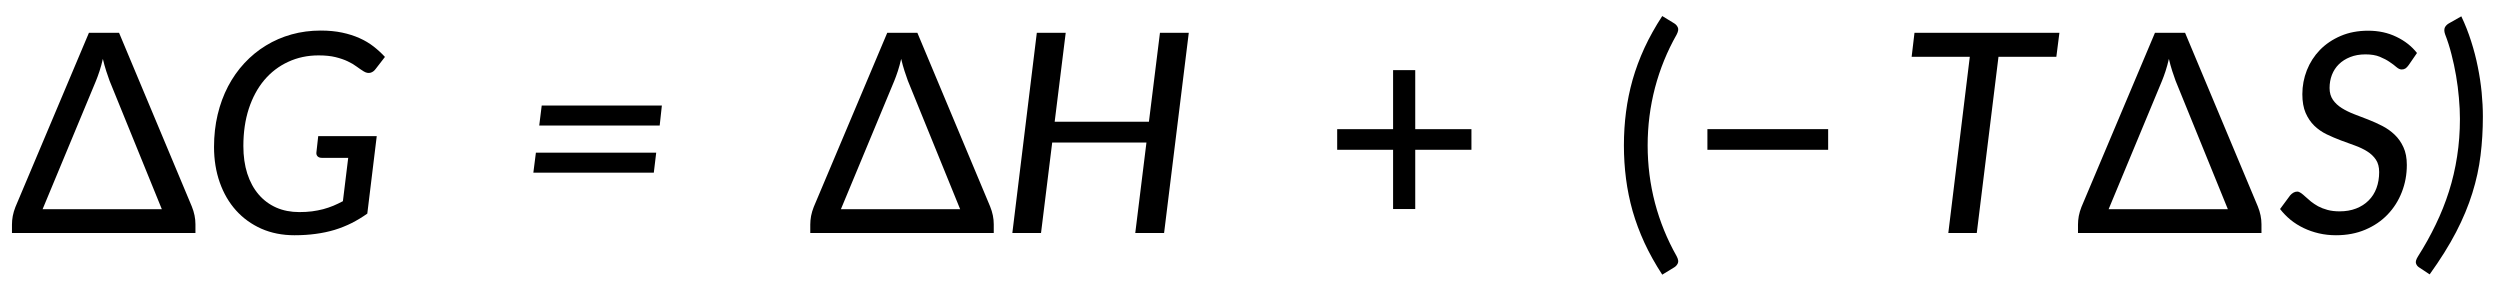
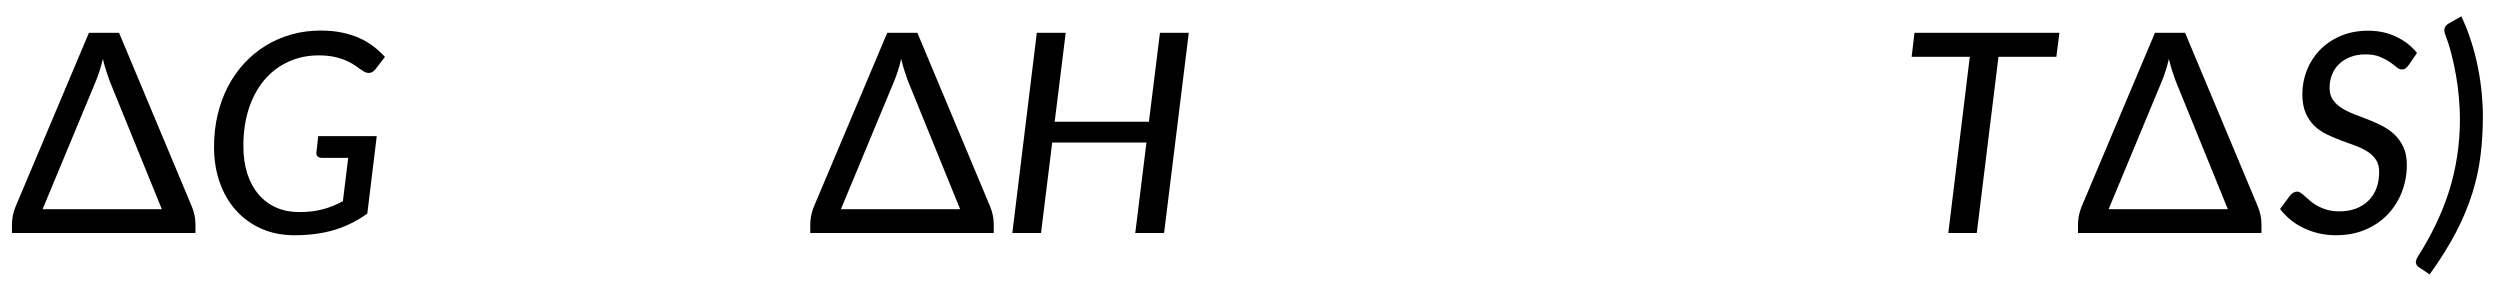
<svg xmlns="http://www.w3.org/2000/svg" style="fill-opacity:1; color-rendering:auto; color-interpolation:auto; text-rendering:auto; stroke:black; stroke-linecap:square; stroke-miterlimit:10; shape-rendering:auto; stroke-opacity:1; fill:black; stroke-dasharray:none; font-weight:normal; stroke-width:1; font-family:'Dialog'; font-style:normal; stroke-linejoin:miter; font-size:12px; stroke-dashoffset:0; image-rendering:auto;" width="538" viewBox="0 0 538.0 62.0" height="62">
  <defs id="genericDefs" />
  <g>
    <g transform="translate(22.317,27.311) rotate(0) translate(-703.317,-236.31)" style="font-size:60px; text-rendering:geometricPrecision; color-rendering:optimizeQuality; image-rendering:optimizeQuality; font-family:'Lato Medium'; color-interpolation:linearRGB;">
      <path style="stroke:none;" d="M690.168 254.014 L715.825 254.014 L704.575 226.373 Q704.247 225.482 703.856 224.279 Q703.465 223.076 703.137 221.67 Q702.809 223.107 702.418 224.295 Q702.028 225.482 701.637 226.435 L690.168 254.014 ZM722.278 253.435 Q723.059 255.357 723.059 257.248 L723.059 259.139 L683.575 259.139 L683.575 257.31 Q683.575 256.435 683.747 255.482 Q683.934 254.514 684.325 253.529 L700.137 216.06 L706.622 216.06 L722.278 253.435 Z" />
      <path style="stroke:none;" d="M749.481 238.295 L762.075 238.295 L760.043 254.967 Q758.387 256.139 756.653 257.014 Q754.934 257.873 753.012 258.467 Q751.09 259.045 748.965 259.326 Q746.84 259.623 744.372 259.623 Q740.45 259.623 737.247 258.217 Q734.059 256.795 731.793 254.279 Q729.528 251.764 728.293 248.264 Q727.059 244.764 727.059 240.623 Q727.059 236.935 727.84 233.654 Q728.622 230.373 730.075 227.592 Q731.543 224.795 733.606 222.576 Q735.684 220.342 738.231 218.795 Q740.778 217.232 743.747 216.404 Q746.715 215.576 750.012 215.576 Q752.559 215.576 754.622 216.014 Q756.684 216.451 758.356 217.201 Q760.043 217.951 761.387 218.998 Q762.731 220.045 763.84 221.248 L761.872 223.795 Q761.387 224.482 760.715 224.654 Q760.043 224.826 759.293 224.373 Q758.559 223.92 757.747 223.326 Q756.95 222.717 755.84 222.201 Q754.731 221.67 753.215 221.295 Q751.7 220.92 749.559 220.92 Q745.997 220.92 743.012 222.31 Q740.028 223.685 737.872 226.232 Q735.731 228.779 734.543 232.389 Q733.372 235.982 733.372 240.42 Q733.372 243.717 734.215 246.357 Q735.075 248.998 736.653 250.842 Q738.231 252.685 740.45 253.67 Q742.668 254.639 745.403 254.639 Q746.872 254.639 748.137 254.482 Q749.418 254.31 750.559 254.014 Q751.7 253.701 752.731 253.279 Q753.762 252.842 754.793 252.295 L755.934 242.967 L750.262 242.967 Q749.653 242.967 749.34 242.639 Q749.028 242.31 749.09 241.795 L749.481 238.295 Z" />
-       <path style="stroke:none;" d="M796.325 241.857 L822.215 241.857 L821.7 246.154 L795.778 246.154 L796.325 241.857 ZM797.575 231.717 L823.434 231.717 L822.965 236.014 L797.043 236.014 L797.575 231.717 Z" />
      <path style="stroke:none;" d="M861.965 254.014 L887.622 254.014 L876.372 226.373 Q876.043 225.482 875.653 224.279 Q875.262 223.076 874.934 221.67 Q874.606 223.107 874.215 224.295 Q873.825 225.482 873.434 226.435 L861.965 254.014 ZM894.075 253.435 Q894.856 255.357 894.856 257.248 L894.856 259.139 L855.372 259.139 L855.372 257.31 Q855.372 256.435 855.543 255.482 Q855.731 254.514 856.122 253.529 L871.934 216.06 L878.418 216.06 L894.075 253.435 Z" />
      <path style="stroke:none;" d="M936.825 216.06 L931.512 259.139 L925.309 259.139 L927.715 239.67 L907.434 239.67 L905.028 259.139 L898.856 259.139 L904.122 216.06 L910.34 216.06 L907.965 235.201 L928.247 235.201 L930.622 216.06 L936.825 216.06 Z" />
-       <path style="stroke:none;" d="M997.653 241.232 L985.559 241.232 L985.559 253.982 L980.793 253.982 L980.793 241.232 L968.762 241.232 L968.762 236.795 L980.793 236.795 L980.793 224.092 L985.559 224.092 L985.559 236.795 L997.653 236.795 L997.653 241.232 Z" />
-       <path style="stroke:none;" d="M1035.575 240.295 Q1035.575 246.654 1037.153 252.685 Q1038.747 258.717 1041.809 264.123 Q1042.325 265.107 1042.075 265.639 Q1041.84 266.185 1041.325 266.514 L1038.715 268.107 Q1036.465 264.654 1034.887 261.248 Q1033.325 257.842 1032.34 254.42 Q1031.372 250.982 1030.918 247.467 Q1030.465 243.951 1030.465 240.295 Q1030.465 236.607 1030.918 233.107 Q1031.372 229.592 1032.34 226.154 Q1033.325 222.717 1034.887 219.31 Q1036.465 215.904 1038.715 212.451 L1041.325 214.045 Q1041.84 214.373 1042.075 214.92 Q1042.325 215.451 1041.809 216.451 Q1038.747 221.842 1037.153 227.889 Q1035.575 233.935 1035.575 240.295 ZM1048.434 236.795 L1074.418 236.795 L1074.418 241.232 L1048.434 241.232 L1048.434 236.795 Z" />
      <path style="stroke:none;" d="M1123.527 221.217 L1111.074 221.217 L1106.402 259.139 L1100.277 259.139 L1104.902 221.217 L1092.387 221.217 L1092.996 216.06 L1124.184 216.06 L1123.527 221.217 Z" />
      <path style="stroke:none;" d="M1134.777 254.014 L1160.434 254.014 L1149.184 226.373 Q1148.855 225.482 1148.465 224.279 Q1148.074 223.076 1147.746 221.67 Q1147.418 223.107 1147.027 224.295 Q1146.637 225.482 1146.246 226.435 L1134.777 254.014 ZM1166.887 253.435 Q1167.668 255.357 1167.668 257.248 L1167.668 259.139 L1128.184 259.139 L1128.184 257.31 Q1128.184 256.435 1128.355 255.482 Q1128.543 254.514 1128.934 253.529 L1144.746 216.06 L1151.23 216.06 L1166.887 253.435 Z" />
      <path style="stroke:none;" d="M1199.34 223.014 Q1198.996 223.498 1198.652 223.732 Q1198.309 223.951 1197.84 223.951 Q1197.324 223.951 1196.73 223.451 Q1196.152 222.935 1195.262 222.342 Q1194.387 221.732 1193.137 221.217 Q1191.887 220.701 1190.059 220.701 Q1188.199 220.701 1186.762 221.279 Q1185.324 221.842 1184.324 222.826 Q1183.34 223.795 1182.824 225.123 Q1182.324 226.435 1182.324 227.935 Q1182.324 229.435 1183.043 230.482 Q1183.762 231.514 1184.934 232.248 Q1186.105 232.982 1187.59 233.56 Q1189.074 234.123 1190.637 234.732 Q1192.199 235.342 1193.684 236.107 Q1195.168 236.873 1196.324 237.982 Q1197.496 239.092 1198.215 240.67 Q1198.949 242.248 1198.949 244.498 Q1198.949 247.592 1197.871 250.342 Q1196.809 253.076 1194.824 255.154 Q1192.855 257.217 1190.027 258.42 Q1187.215 259.623 1183.699 259.623 Q1181.777 259.623 1180.027 259.217 Q1178.277 258.81 1176.746 258.076 Q1175.215 257.342 1173.934 256.31 Q1172.668 255.264 1171.668 253.982 L1173.84 251.045 Q1174.137 250.701 1174.527 250.467 Q1174.918 250.232 1175.355 250.232 Q1175.746 250.232 1176.184 250.545 Q1176.621 250.857 1177.137 251.342 Q1177.668 251.826 1178.324 252.373 Q1178.996 252.904 1179.855 253.389 Q1180.73 253.857 1181.871 254.17 Q1183.012 254.482 1184.48 254.482 Q1186.465 254.482 1188.027 253.873 Q1189.605 253.264 1190.715 252.154 Q1191.84 251.045 1192.418 249.482 Q1192.996 247.92 1192.996 246.029 Q1192.996 244.404 1192.293 243.357 Q1191.59 242.31 1190.418 241.576 Q1189.246 240.842 1187.762 240.31 Q1186.277 239.764 1184.73 239.201 Q1183.199 238.623 1181.699 237.904 Q1180.215 237.185 1179.043 236.06 Q1177.887 234.935 1177.168 233.295 Q1176.465 231.654 1176.465 229.264 Q1176.465 226.592 1177.434 224.123 Q1178.418 221.639 1180.246 219.748 Q1182.09 217.857 1184.715 216.732 Q1187.34 215.607 1190.637 215.607 Q1193.996 215.607 1196.699 216.92 Q1199.418 218.217 1201.137 220.404 L1199.34 223.014 ZM1210.377 234.592 Q1210.377 232.435 1210.158 230.06 Q1209.955 227.67 1209.549 225.31 Q1209.143 222.935 1208.549 220.654 Q1207.971 218.373 1207.19 216.389 Q1207.018 215.904 1207.018 215.529 Q1207.018 215.154 1207.143 214.889 Q1207.283 214.623 1207.487 214.42 Q1207.705 214.201 1207.971 214.045 L1210.674 212.514 Q1211.908 215.092 1212.783 217.857 Q1213.674 220.623 1214.221 223.389 Q1214.783 226.139 1215.049 228.857 Q1215.315 231.576 1215.315 234.092 Q1215.315 238.373 1214.815 242.42 Q1214.33 246.451 1213.049 250.545 Q1211.783 254.639 1209.549 258.951 Q1207.315 263.248 1203.862 268.045 L1201.549 266.514 Q1201.096 266.217 1200.924 265.685 Q1200.737 265.17 1201.346 264.185 Q1203.502 260.795 1205.174 257.31 Q1206.862 253.826 1208.018 250.185 Q1209.174 246.545 1209.768 242.67 Q1210.377 238.795 1210.377 234.592 Z" />
    </g>
  </g>
</svg>